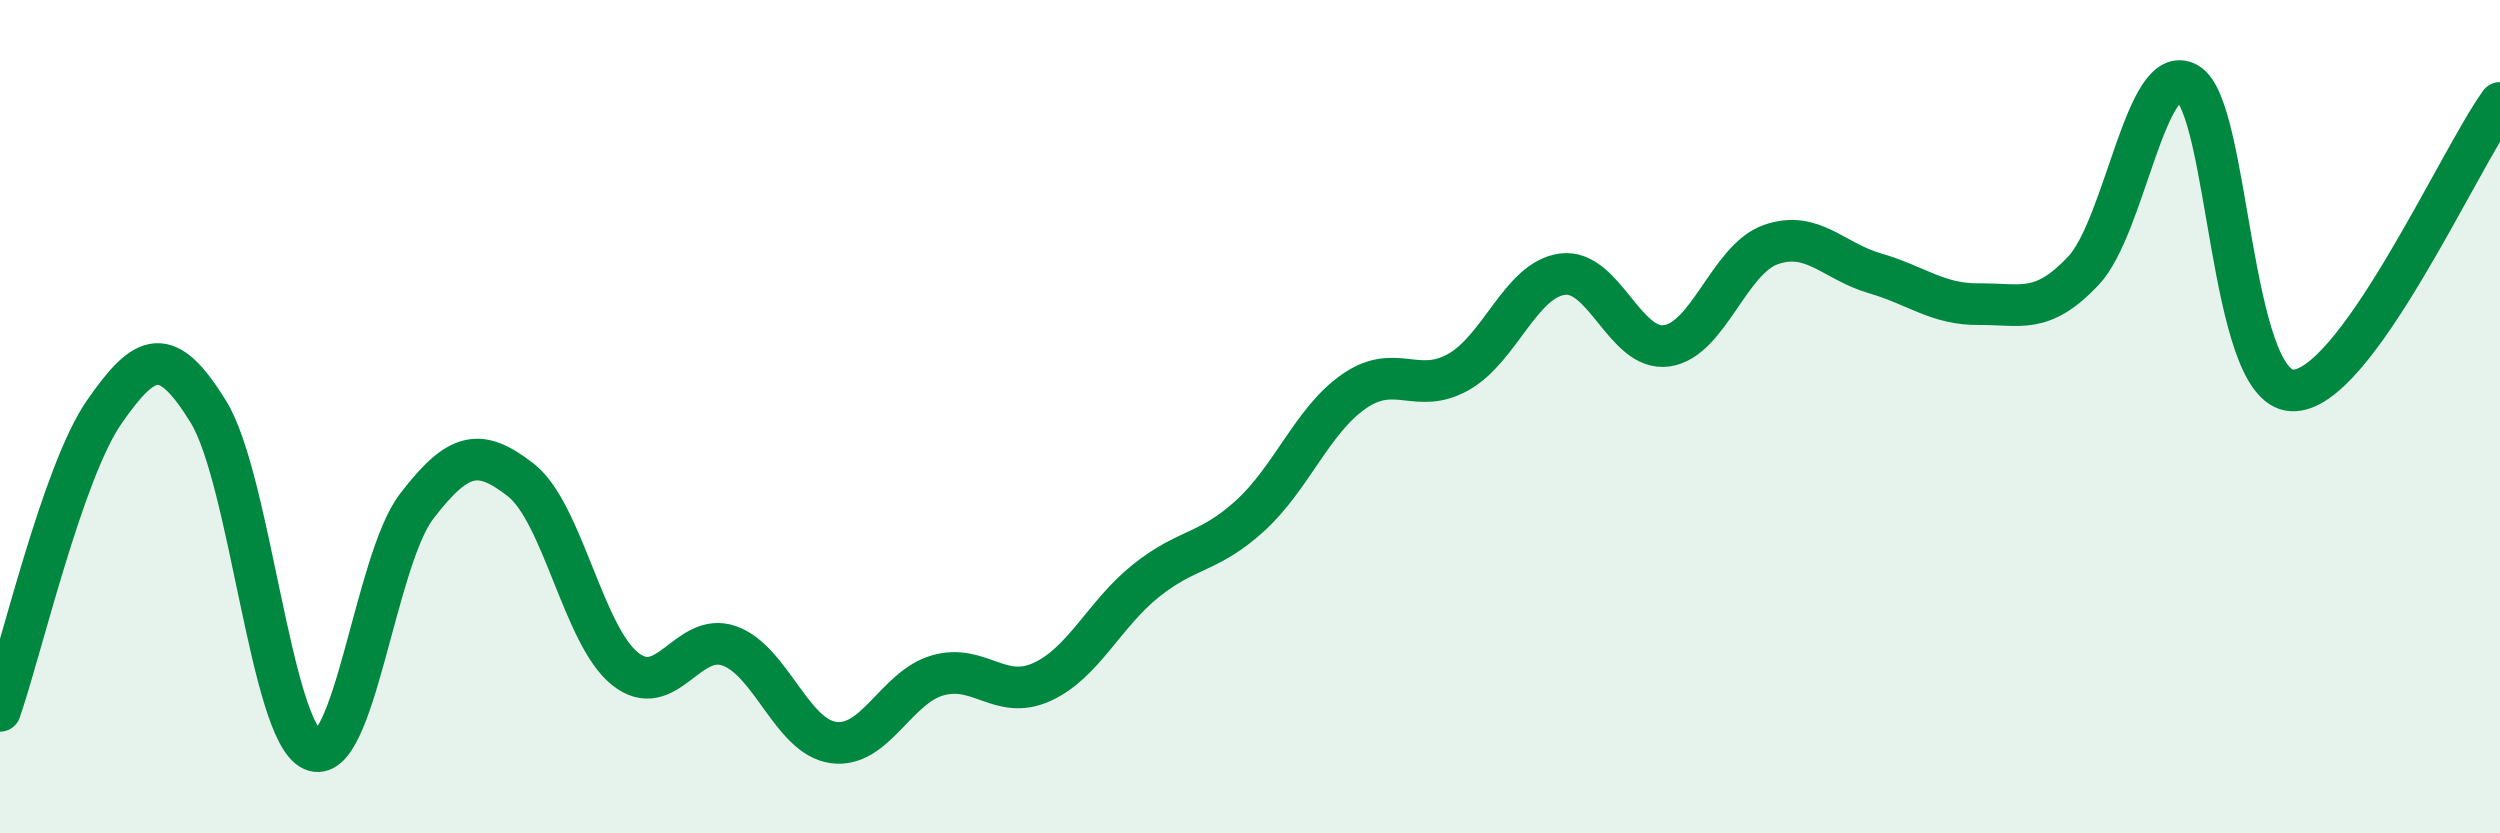
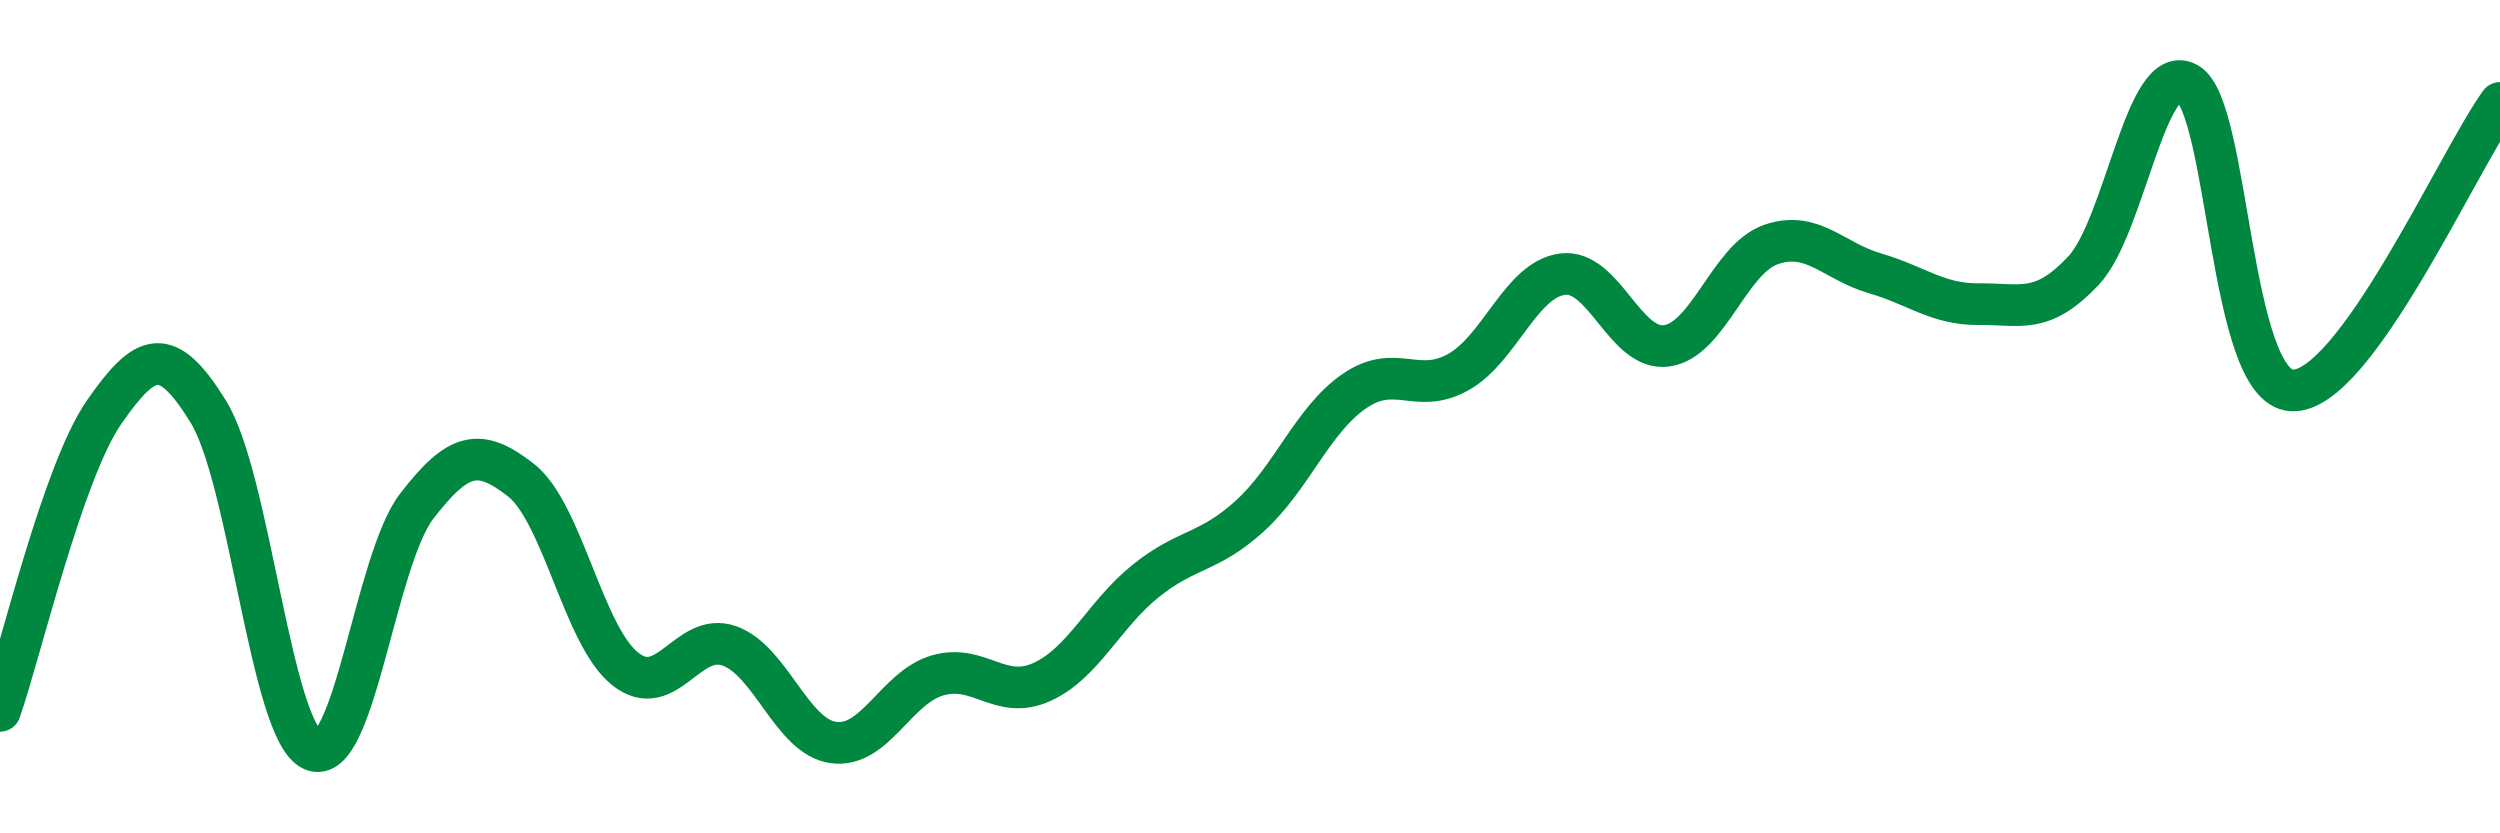
<svg xmlns="http://www.w3.org/2000/svg" width="60" height="20" viewBox="0 0 60 20">
-   <path d="M 0,17.06 C 0.5,15.63 1.5,11.33 2.5,9.89 C 3.5,8.45 4,8.26 5,9.88 C 6,11.5 6.5,17.55 7.5,18 C 8.5,18.45 9,13.45 10,12.15 C 11,10.85 11.5,10.74 12.5,11.52 C 13.5,12.3 14,15.25 15,16.05 C 16,16.85 16.5,15.15 17.5,15.5 C 18.5,15.85 19,17.68 20,17.82 C 21,17.96 21.5,16.5 22.5,16.21 C 23.5,15.92 24,16.82 25,16.37 C 26,15.92 26.5,14.74 27.5,13.94 C 28.5,13.14 29,13.29 30,12.38 C 31,11.47 31.5,10.08 32.5,9.39 C 33.5,8.7 34,9.49 35,8.93 C 36,8.37 36.5,6.71 37.5,6.58 C 38.5,6.45 39,8.44 40,8.3 C 41,8.16 41.5,6.22 42.5,5.87 C 43.5,5.52 44,6.27 45,6.56 C 46,6.85 46.5,7.31 47.5,7.3 C 48.5,7.29 49,7.56 50,6.5 C 51,5.44 51.5,1.43 52.5,2 C 53.5,2.57 53.5,9.28 55,9.37 C 56.5,9.46 59,3.85 60,2.47L60 20L0 20Z" fill="#008740" opacity="0.1" stroke-linecap="round" stroke-linejoin="round" />
  <path d="M 0,17.06 C 0.5,15.63 1.5,11.33 2.5,9.89 C 3.5,8.45 4,8.26 5,9.88 C 6,11.5 6.5,17.55 7.5,18 C 8.5,18.45 9,13.45 10,12.15 C 11,10.85 11.5,10.74 12.5,11.52 C 13.5,12.3 14,15.25 15,16.05 C 16,16.85 16.5,15.15 17.5,15.5 C 18.5,15.85 19,17.68 20,17.82 C 21,17.96 21.5,16.5 22.5,16.21 C 23.5,15.92 24,16.82 25,16.37 C 26,15.92 26.5,14.74 27.5,13.94 C 28.5,13.14 29,13.29 30,12.38 C 31,11.47 31.5,10.08 32.5,9.39 C 33.5,8.7 34,9.49 35,8.93 C 36,8.37 36.5,6.71 37.5,6.58 C 38.5,6.45 39,8.44 40,8.3 C 41,8.16 41.5,6.22 42.5,5.87 C 43.5,5.52 44,6.27 45,6.56 C 46,6.85 46.5,7.31 47.5,7.3 C 48.5,7.29 49,7.56 50,6.5 C 51,5.44 51.5,1.43 52.5,2 C 53.5,2.57 53.5,9.28 55,9.37 C 56.5,9.46 59,3.85 60,2.47" stroke="#008740" stroke-width="1" fill="none" stroke-linecap="round" stroke-linejoin="round" />
</svg>